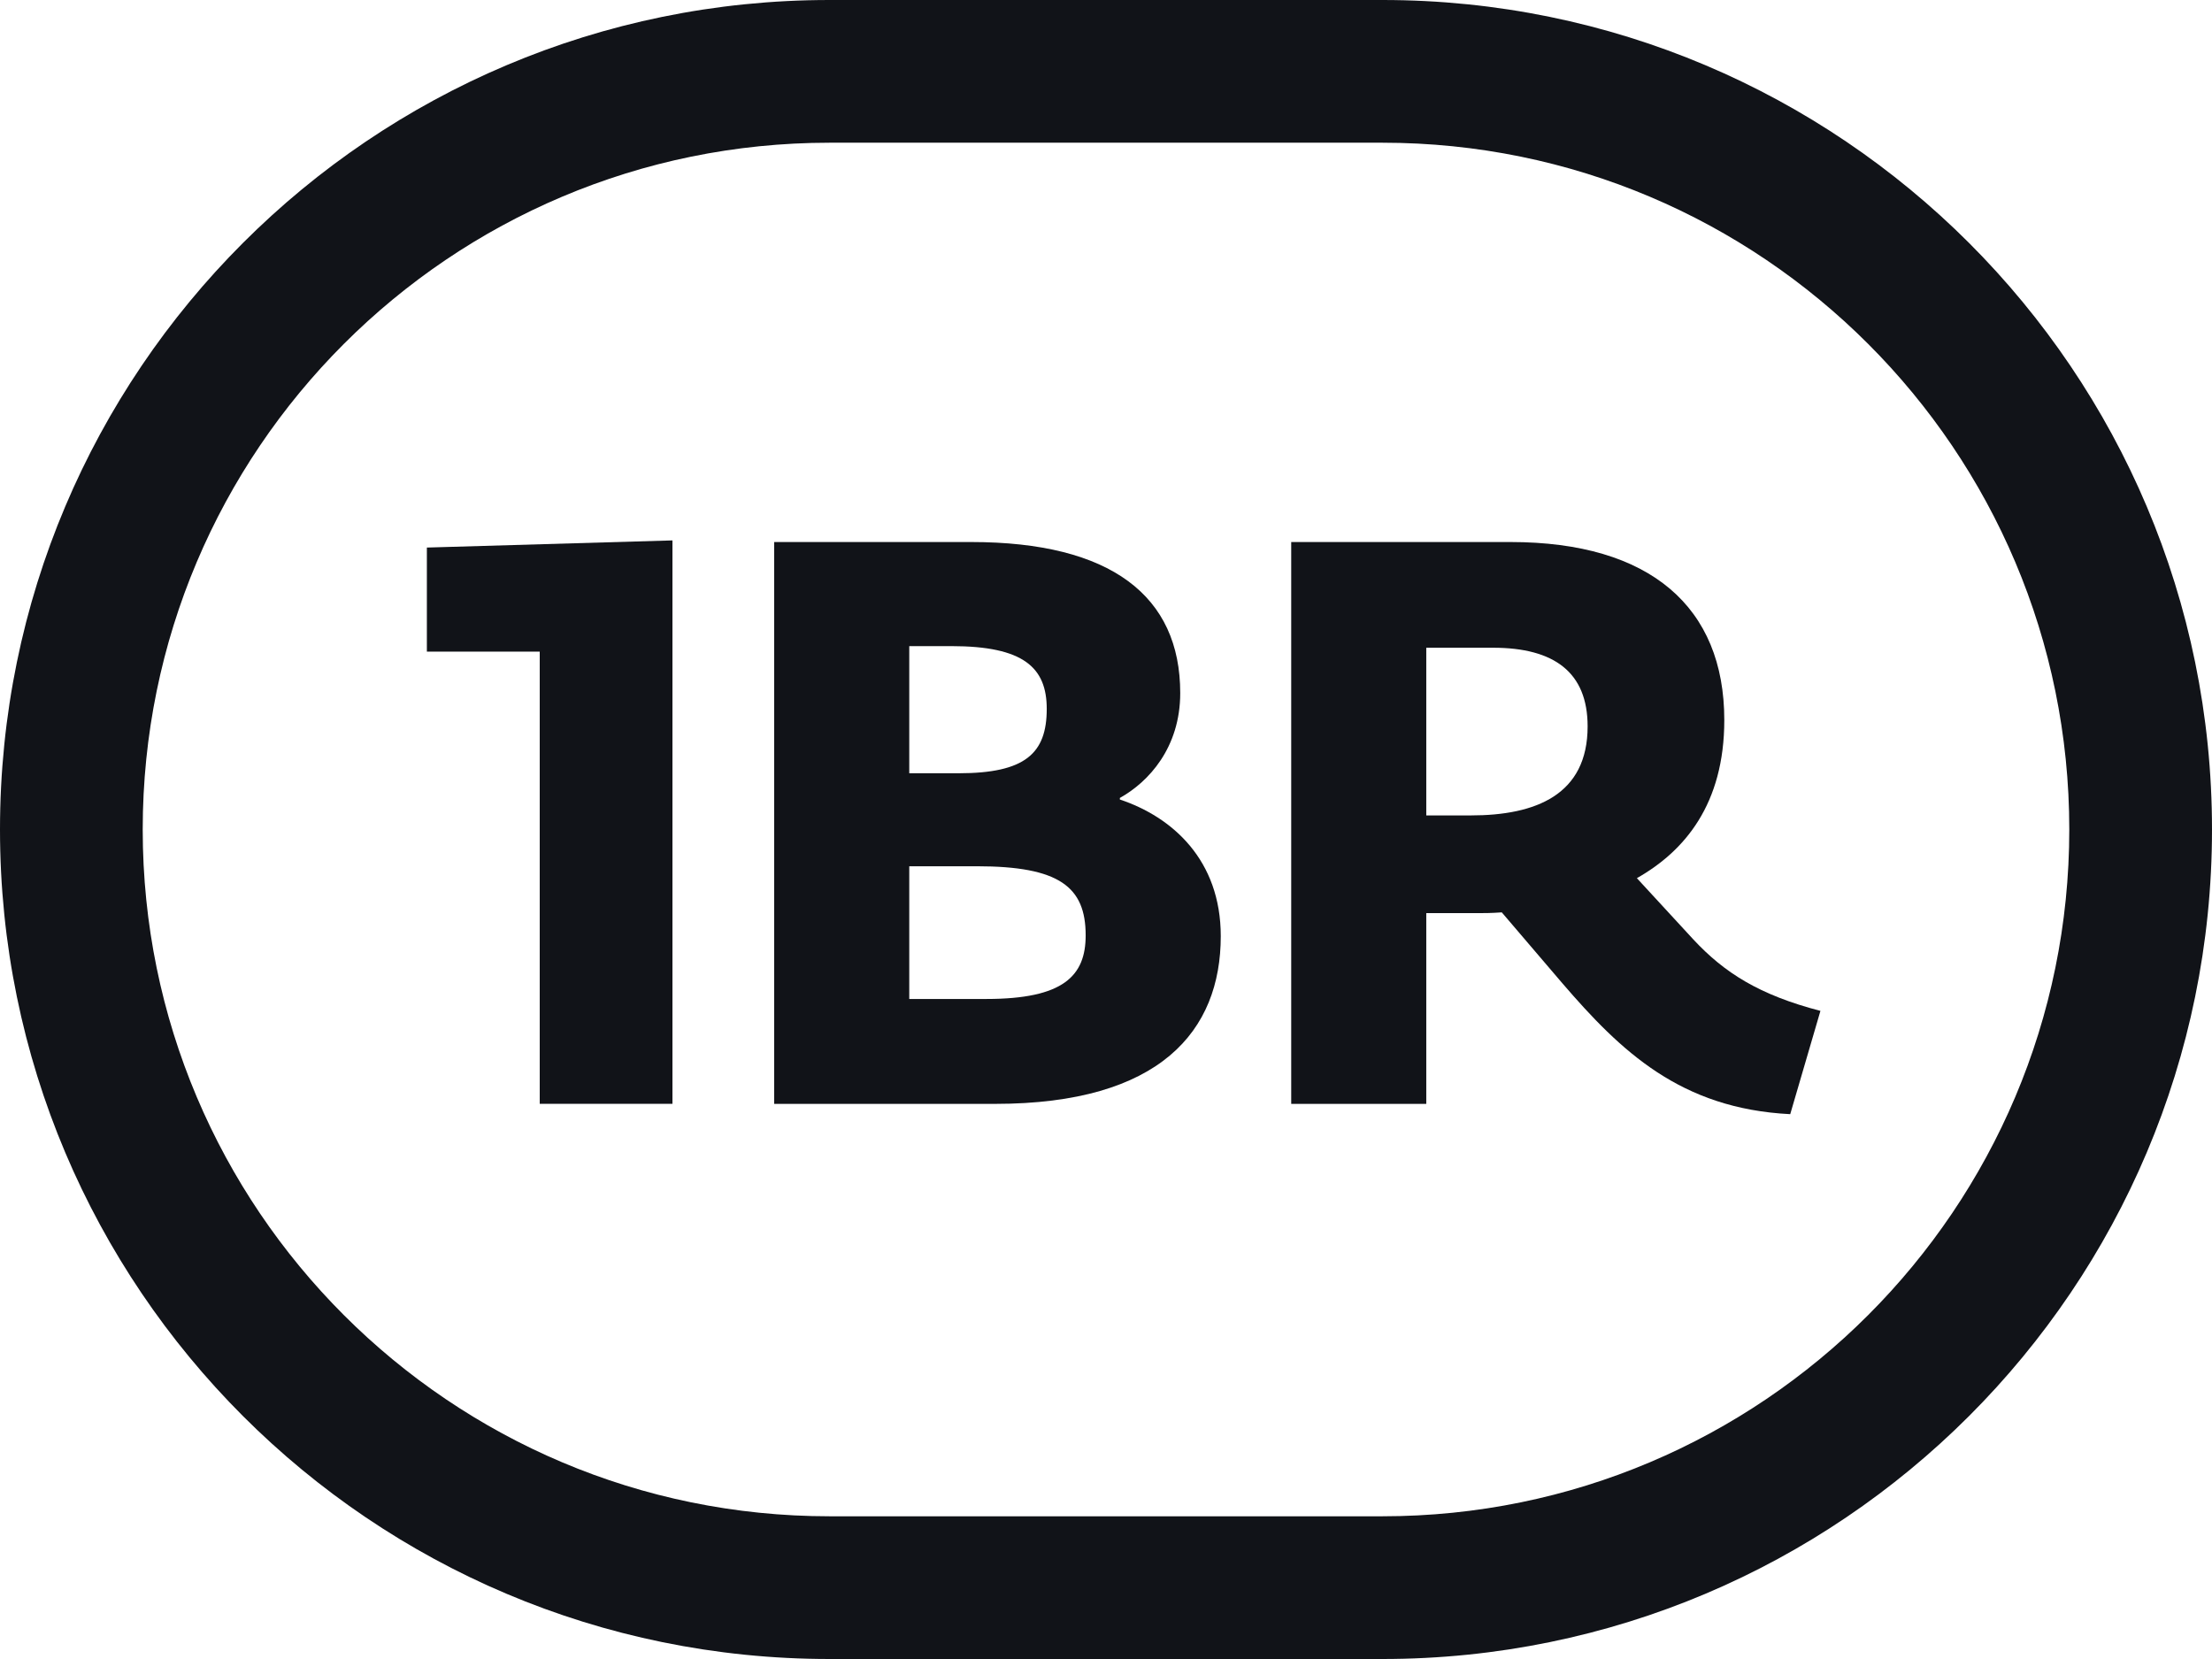
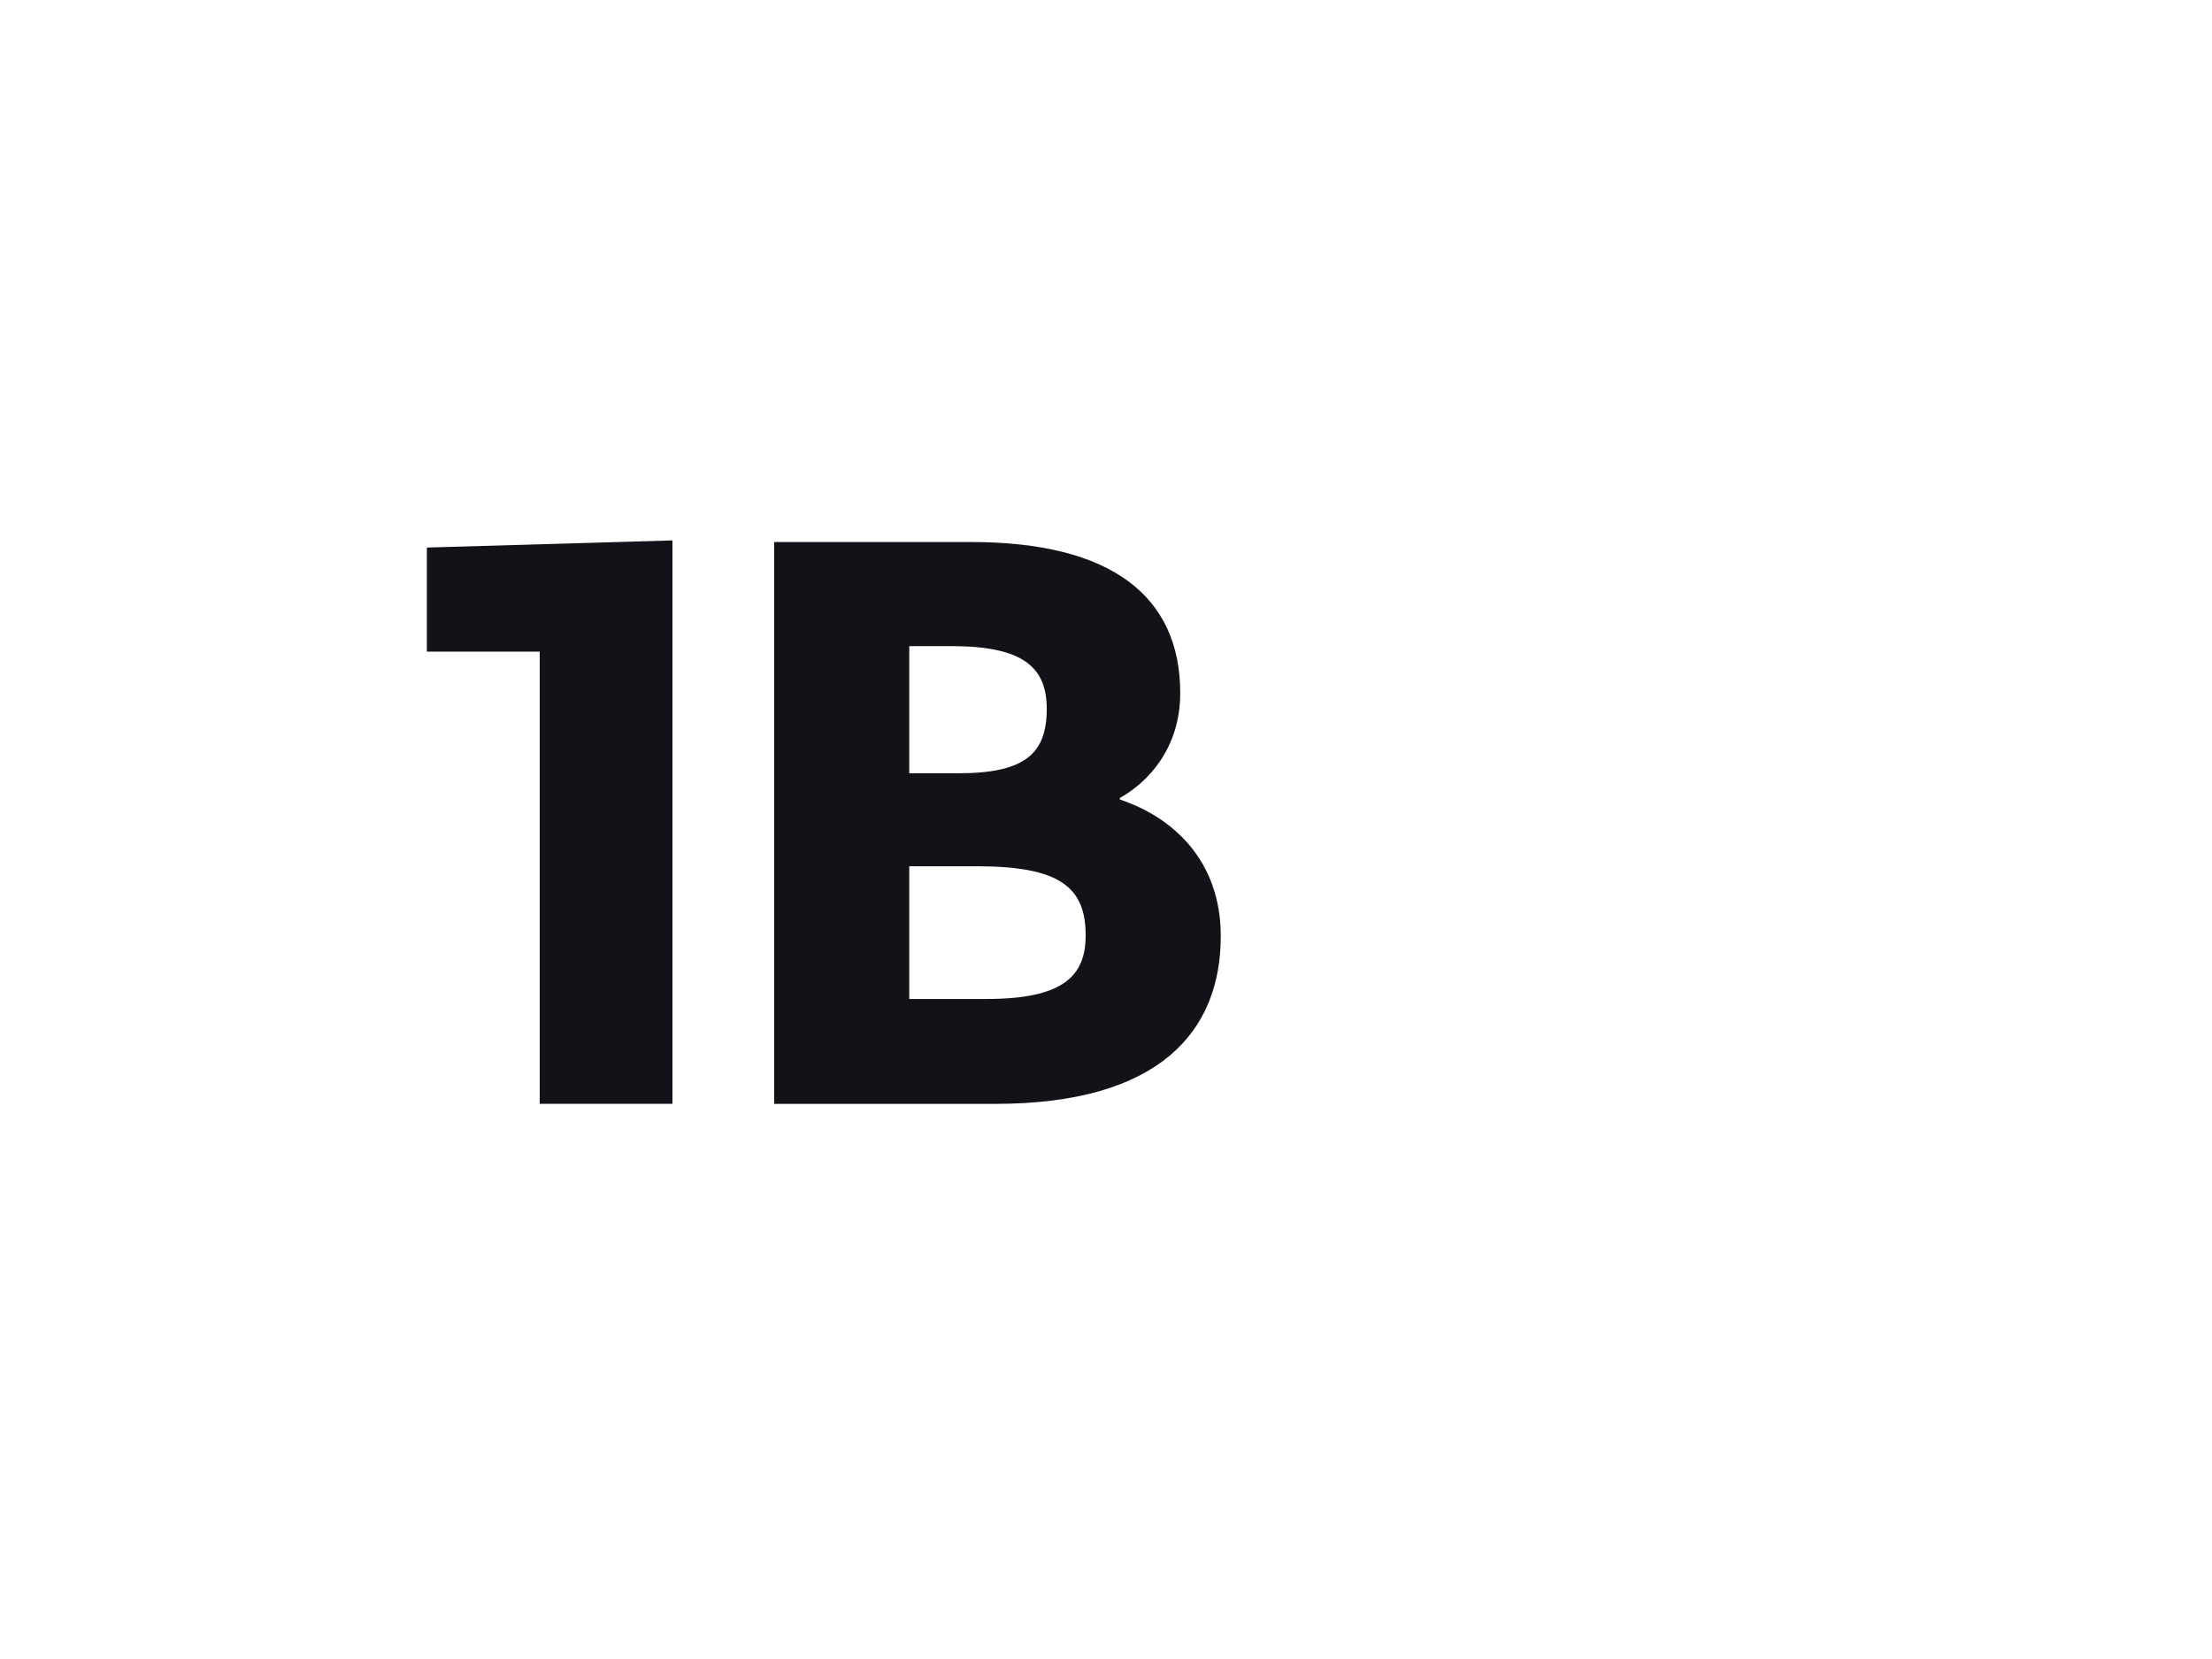
<svg xmlns="http://www.w3.org/2000/svg" width="52" height="39" viewBox="0 0 52 39" fill="none">
-   <path d="M38.48 20.644L39.806 22.083C40.535 22.867 41.357 23.39 42.795 23.764L42.085 26.192C39.507 26.062 38.106 24.717 36.724 23.11L35.304 21.448C35.061 21.466 34.874 21.466 34.762 21.466H33.529V25.95H30.354V12.742H35.51C38.797 12.742 40.535 14.274 40.535 16.927C40.535 18.907 39.601 20.009 38.48 20.644ZM33.529 19.169H34.575C36.107 19.169 37.322 18.683 37.322 17.076C37.322 15.806 36.537 15.227 35.099 15.227H33.529V19.169Z" fill="#111318" />
  <path d="M26.326 18.758V18.795C27.558 19.206 28.698 20.215 28.698 22.008C28.698 24.231 27.278 25.95 23.392 25.95H18.199V12.742H22.832C26.12 12.742 27.745 14.012 27.745 16.292C27.745 17.581 26.998 18.384 26.326 18.758ZM22.365 15.189H21.375V18.178H22.533C24.102 18.178 24.607 17.711 24.607 16.665C24.607 15.694 24.065 15.189 22.365 15.189ZM21.375 23.484H23.187C24.999 23.484 25.522 22.942 25.522 21.989C25.522 20.85 24.906 20.364 22.963 20.364H21.375V23.484Z" fill="#111318" />
  <path d="M15.808 25.949H12.688V15.319H10.035V12.872L15.808 12.704V25.949Z" fill="#111318" />
-   <path d="M32.5 35.645V39H19.5V35.645H32.5ZM48.645 19.5C48.645 10.584 41.416 3.355 32.5 3.355H19.5C10.584 3.355 3.355 10.584 3.355 19.5C3.355 28.416 10.584 35.645 19.5 35.645V39C8.73 39 0 30.27 0 19.5C0 8.73 8.73 0 19.5 0H32.5C43.27 0 52 8.73 52 19.5C52 30.27 43.27 39 32.5 39V35.645C41.416 35.645 48.645 28.416 48.645 19.5Z" fill="#111318" />
</svg>